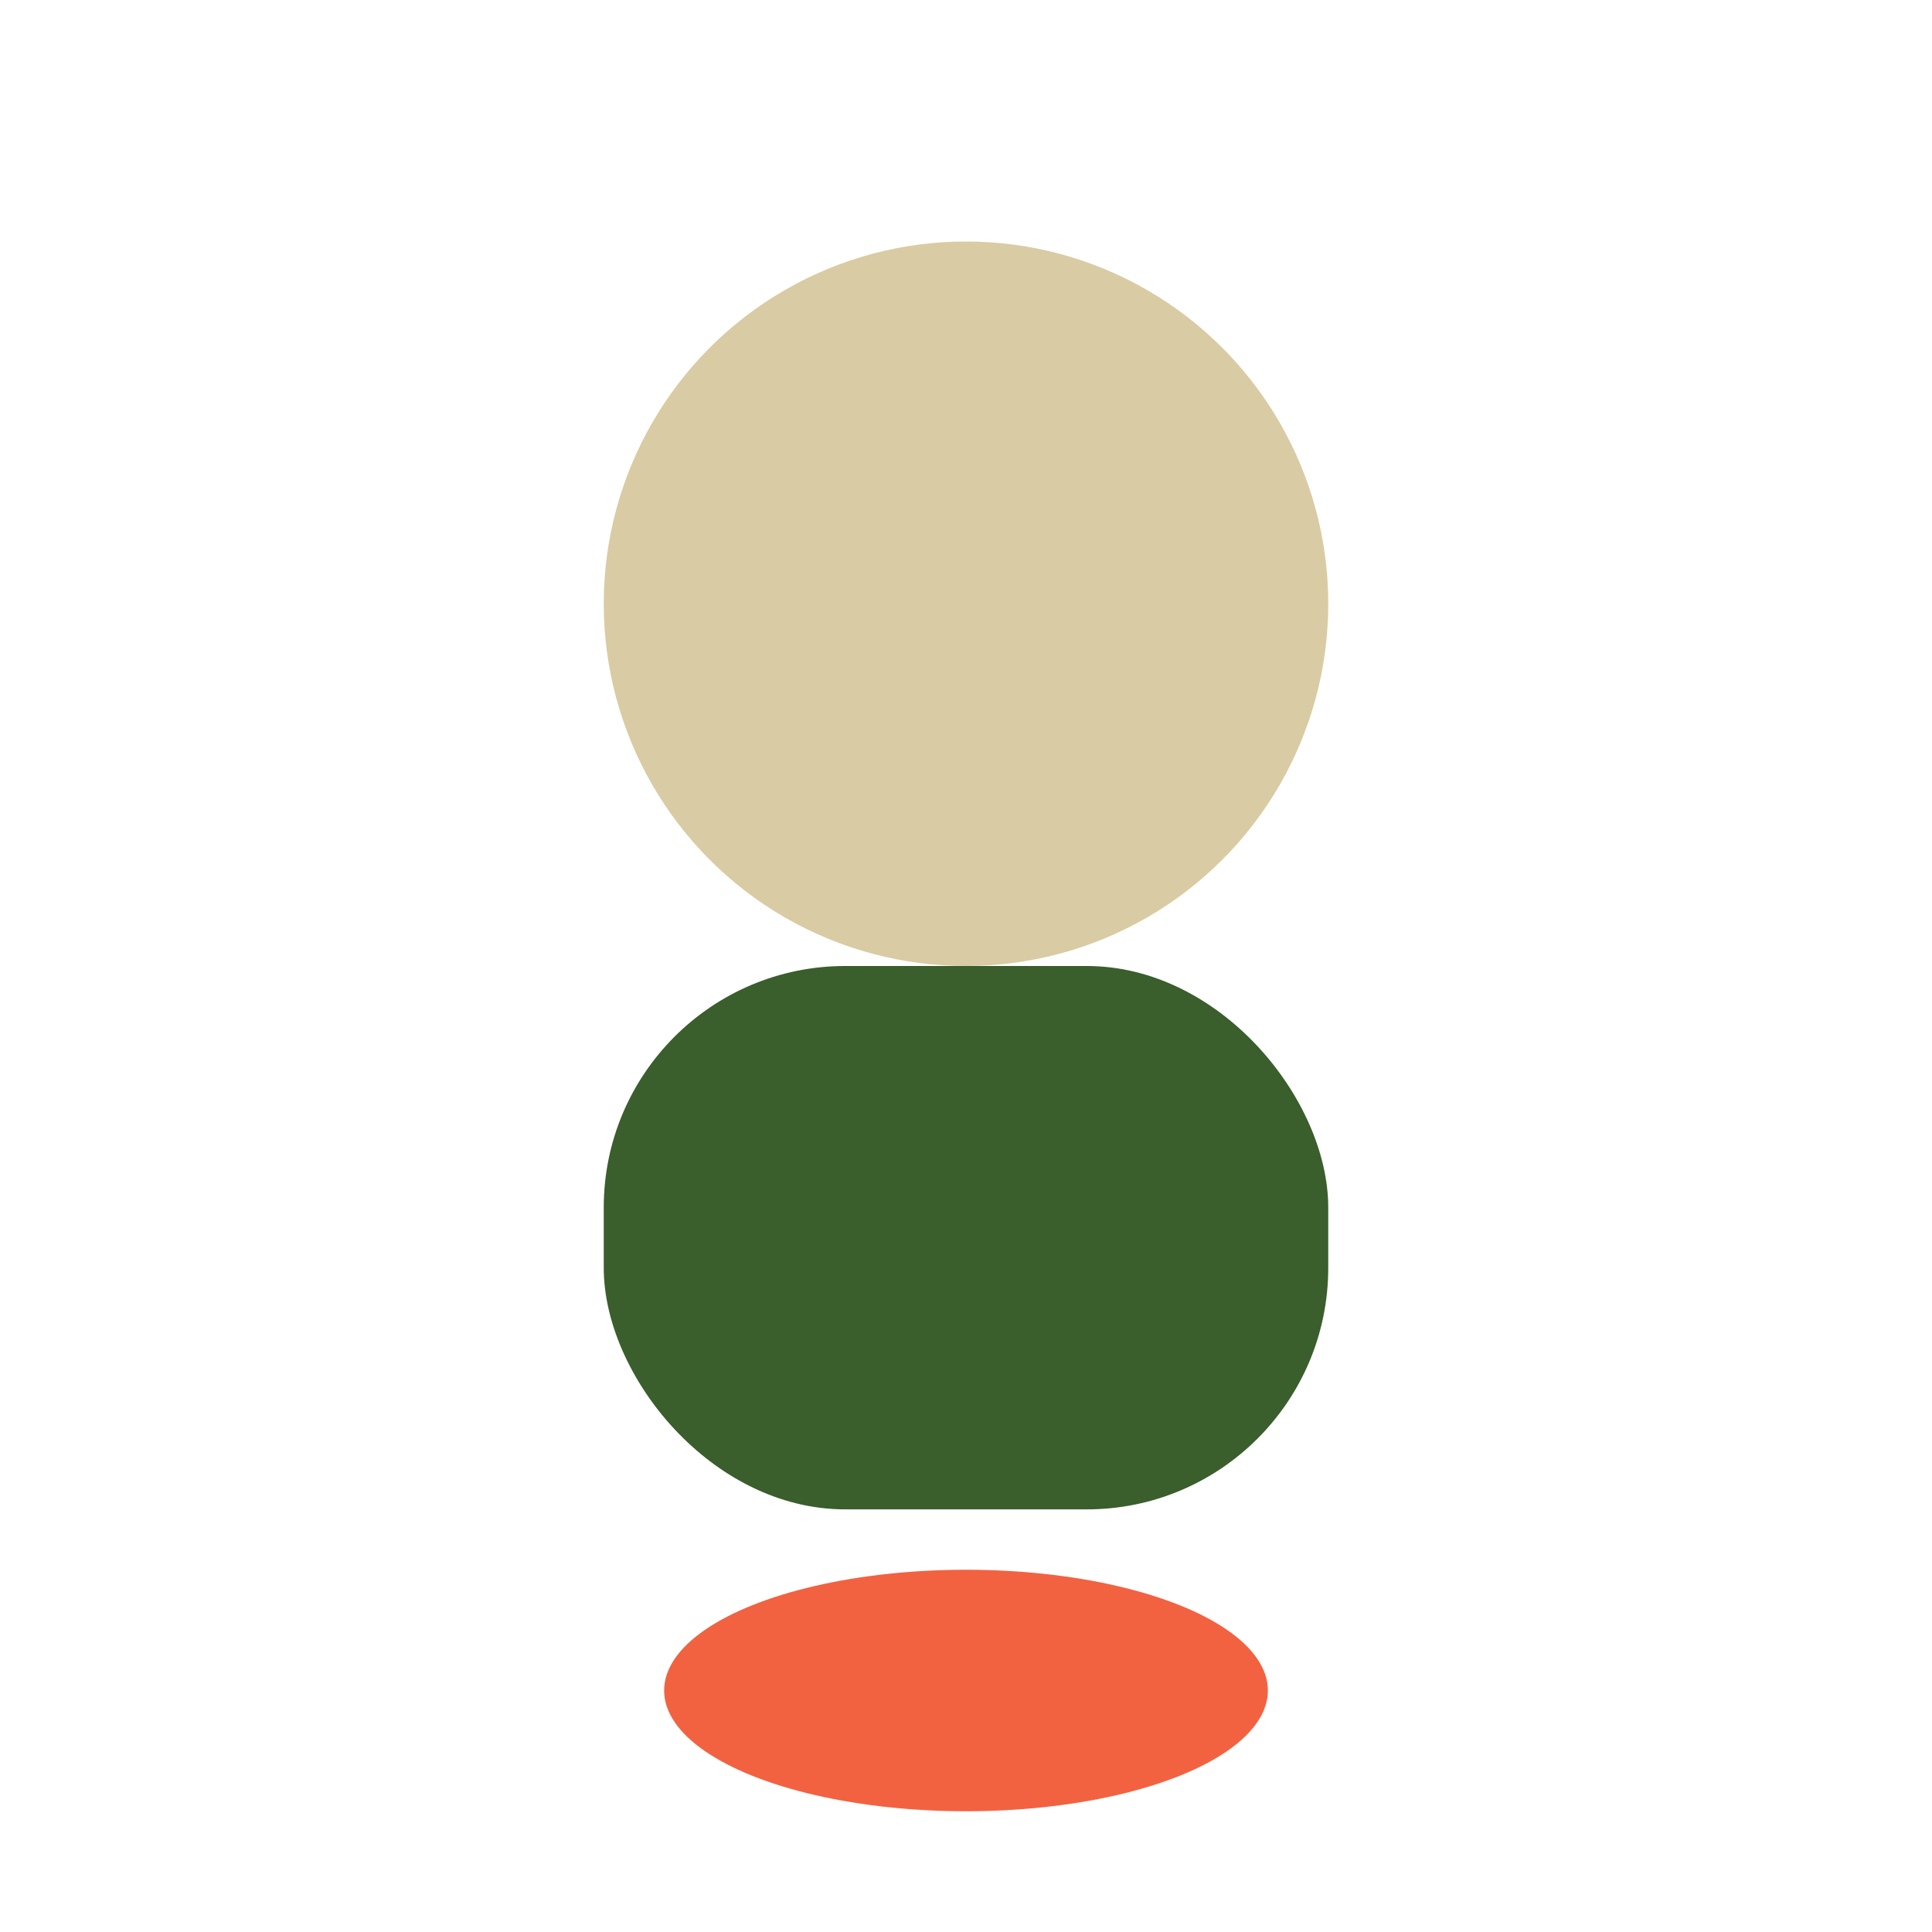
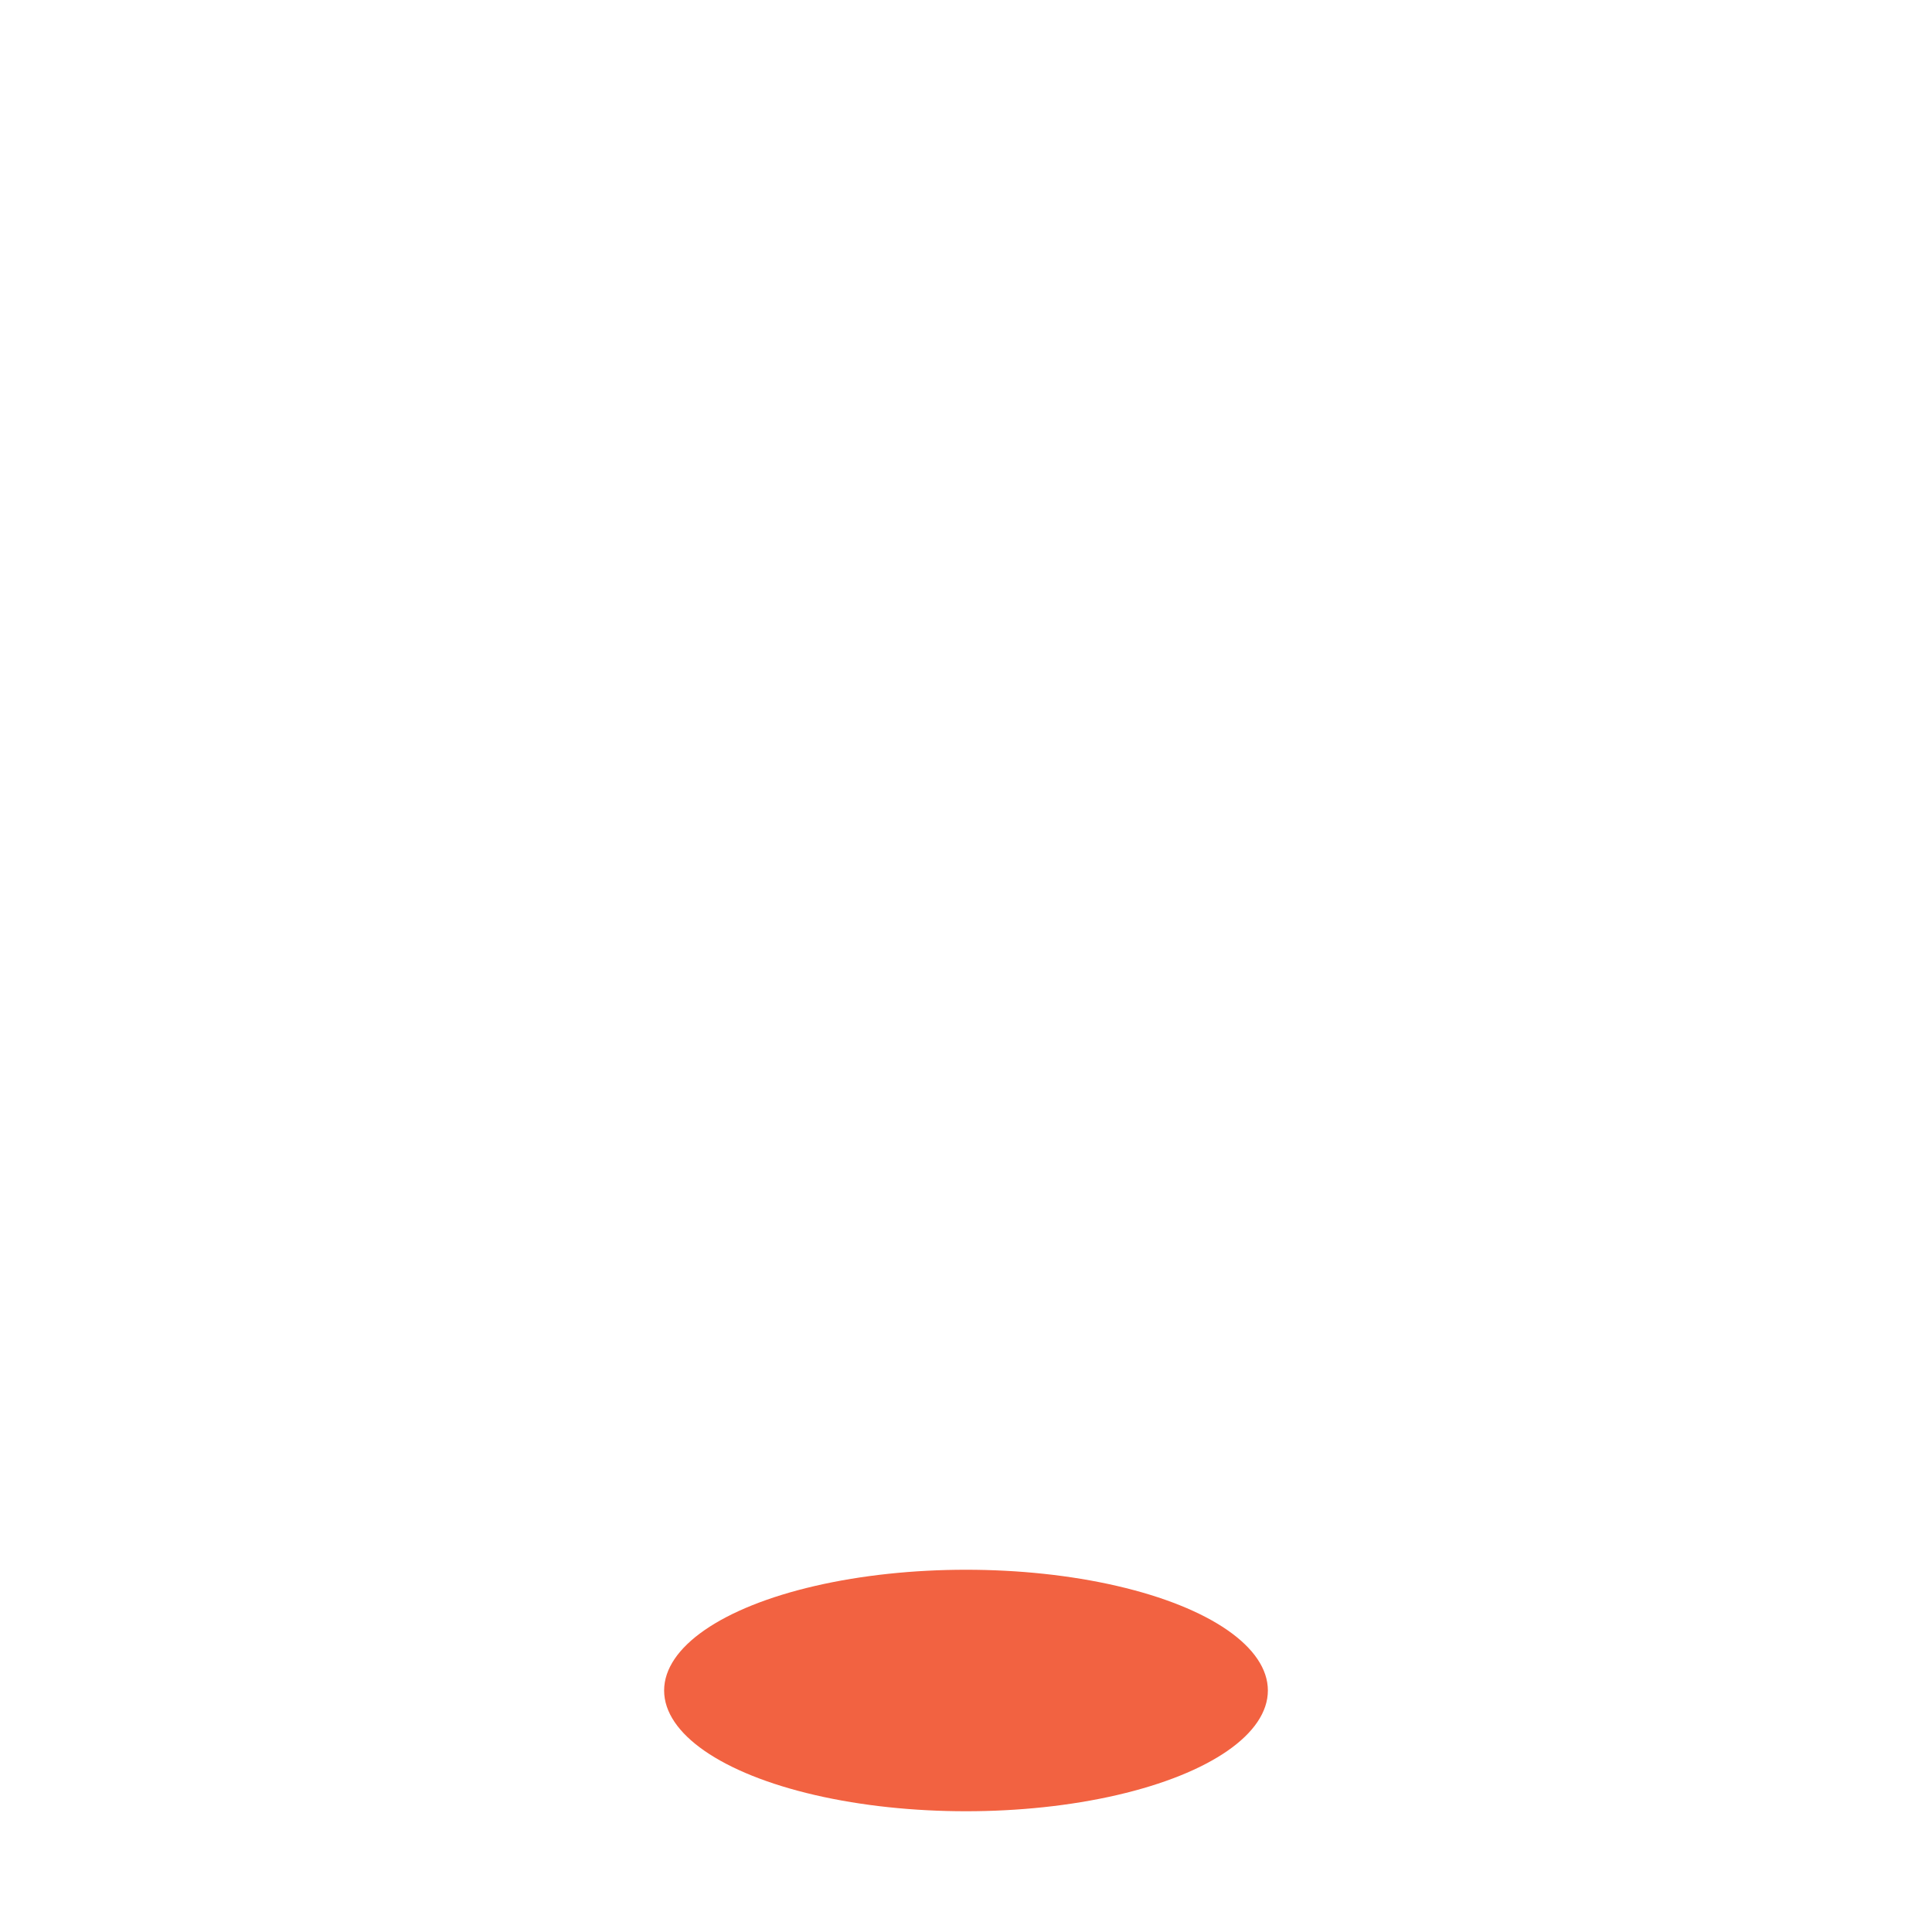
<svg xmlns="http://www.w3.org/2000/svg" viewBox="0 0 32 32" width="32" height="32">
-   <circle cx="16" cy="10" r="6" fill="#D9CBA3" />
-   <rect x="10" y="16" width="12" height="9" rx="4" fill="#3A5E2C" />
  <ellipse cx="16" cy="28" rx="5" ry="2" fill="#F26241" />
</svg>